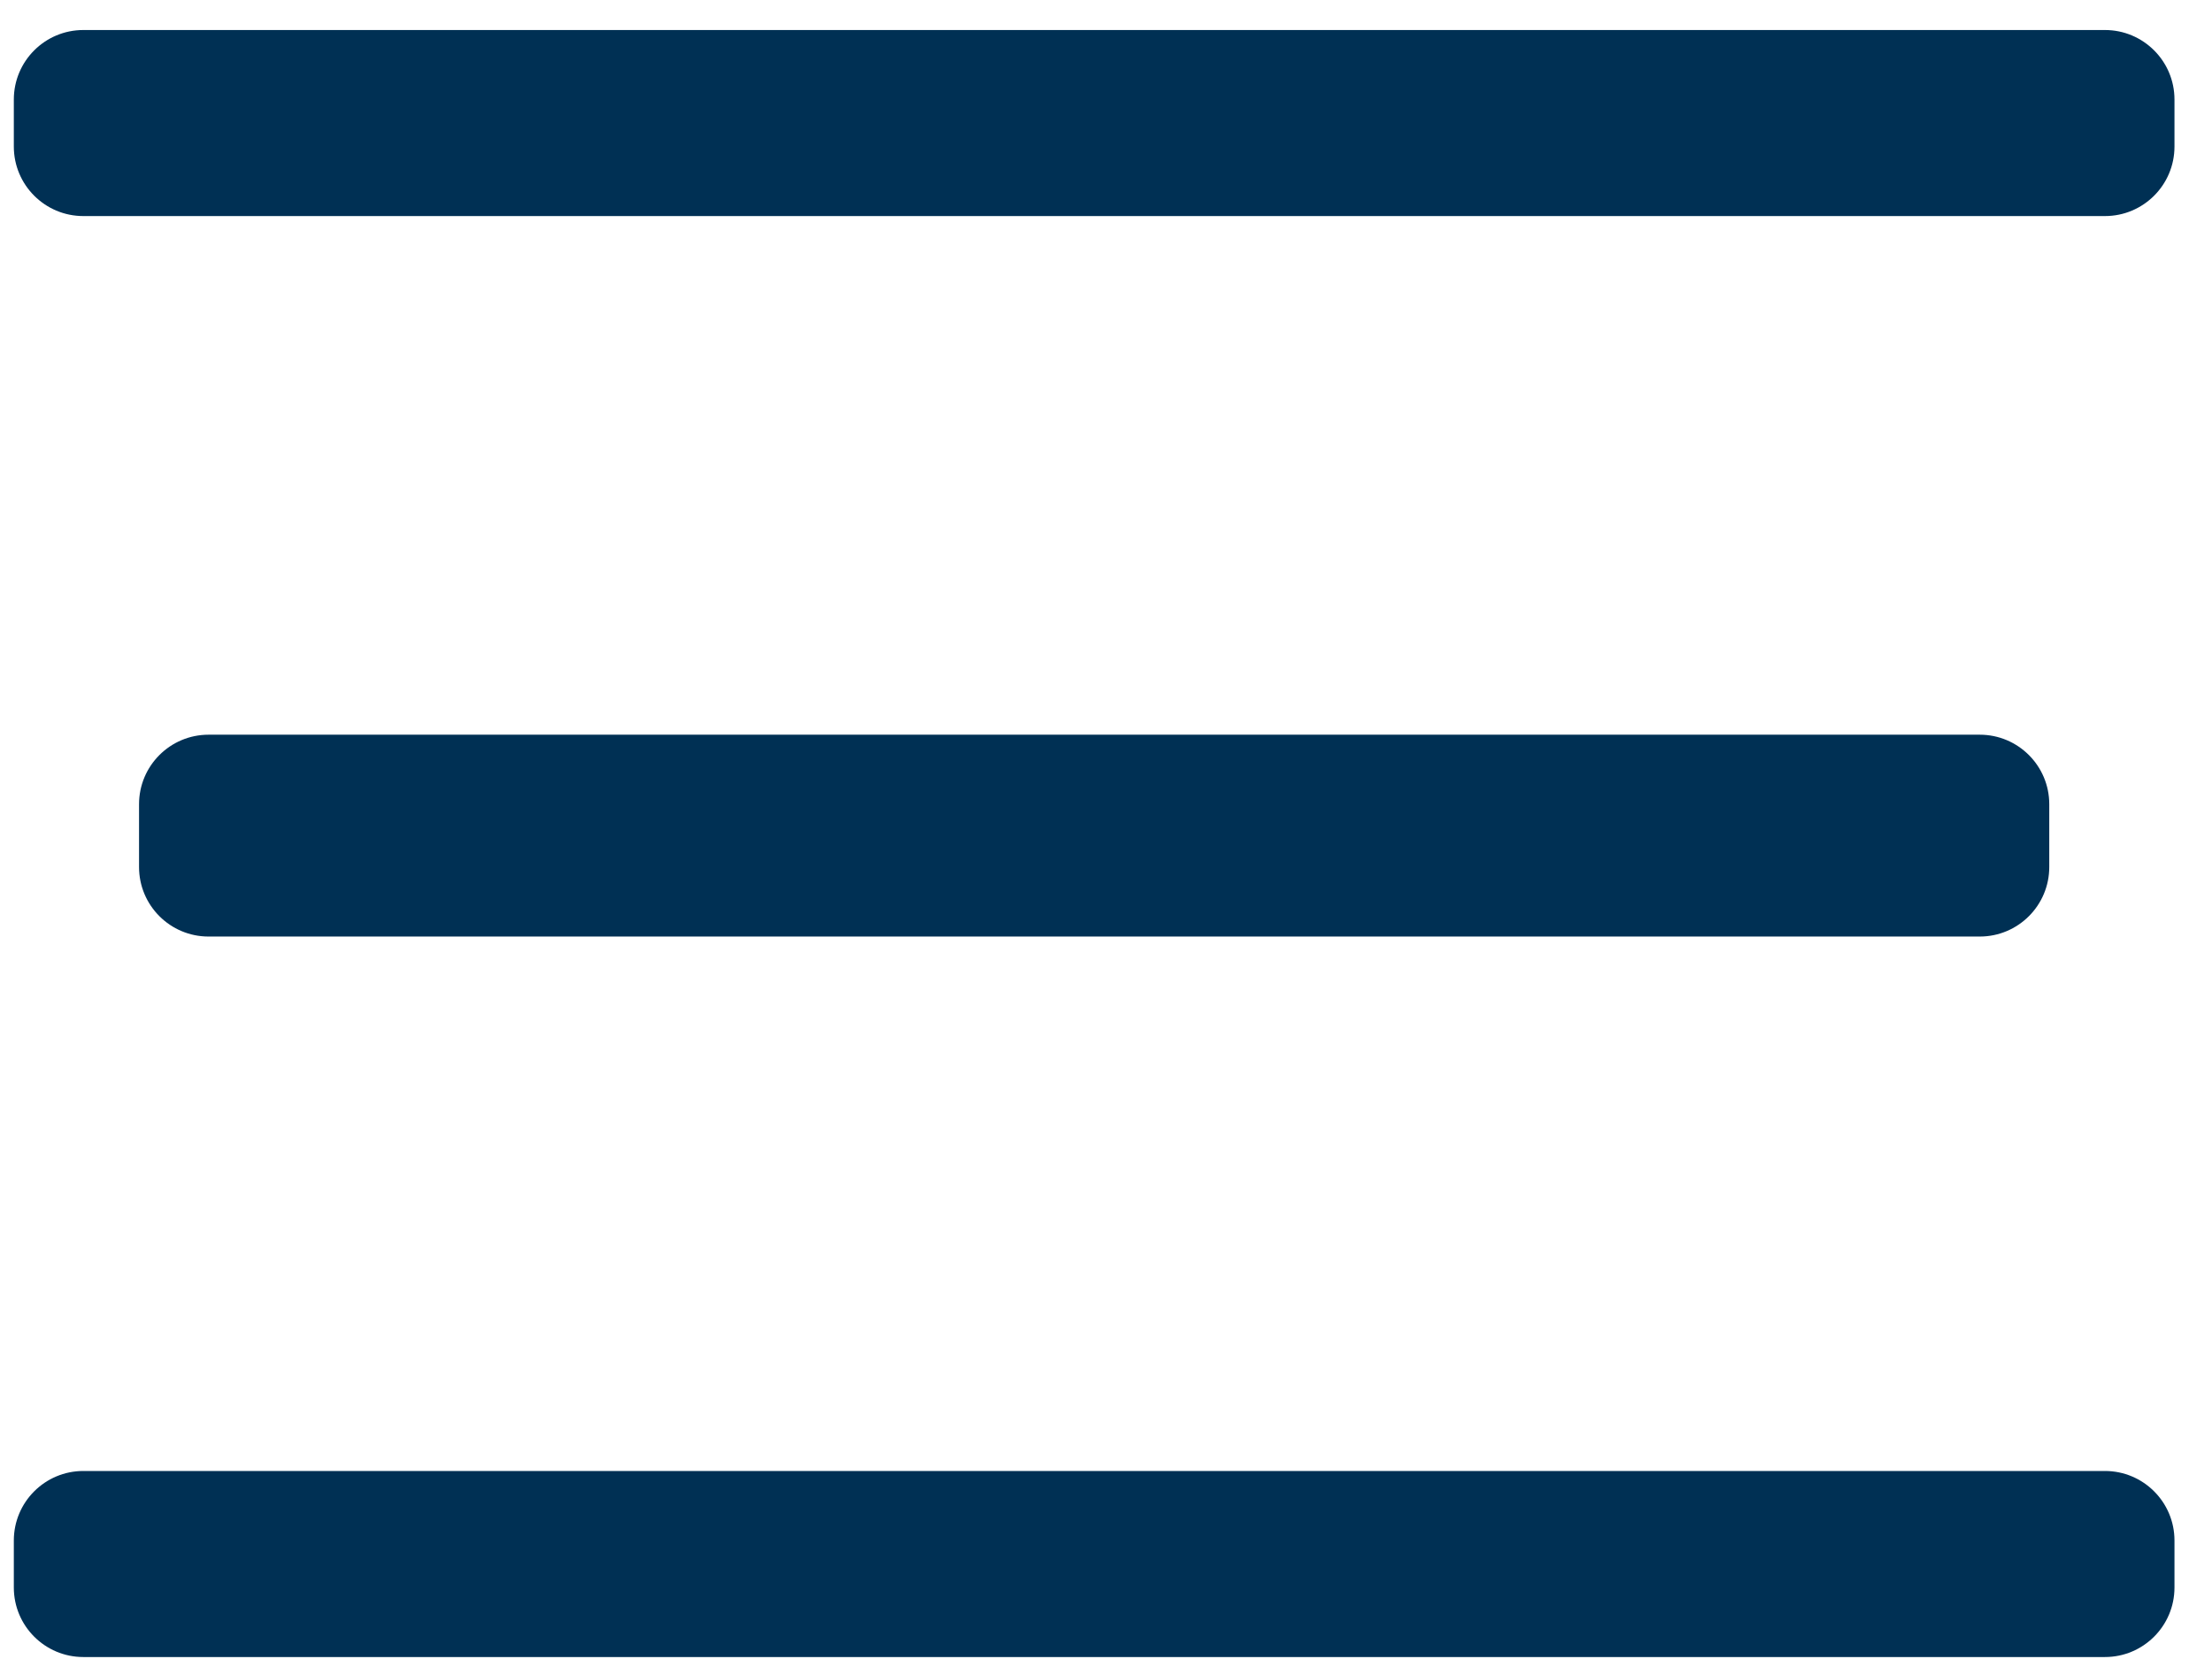
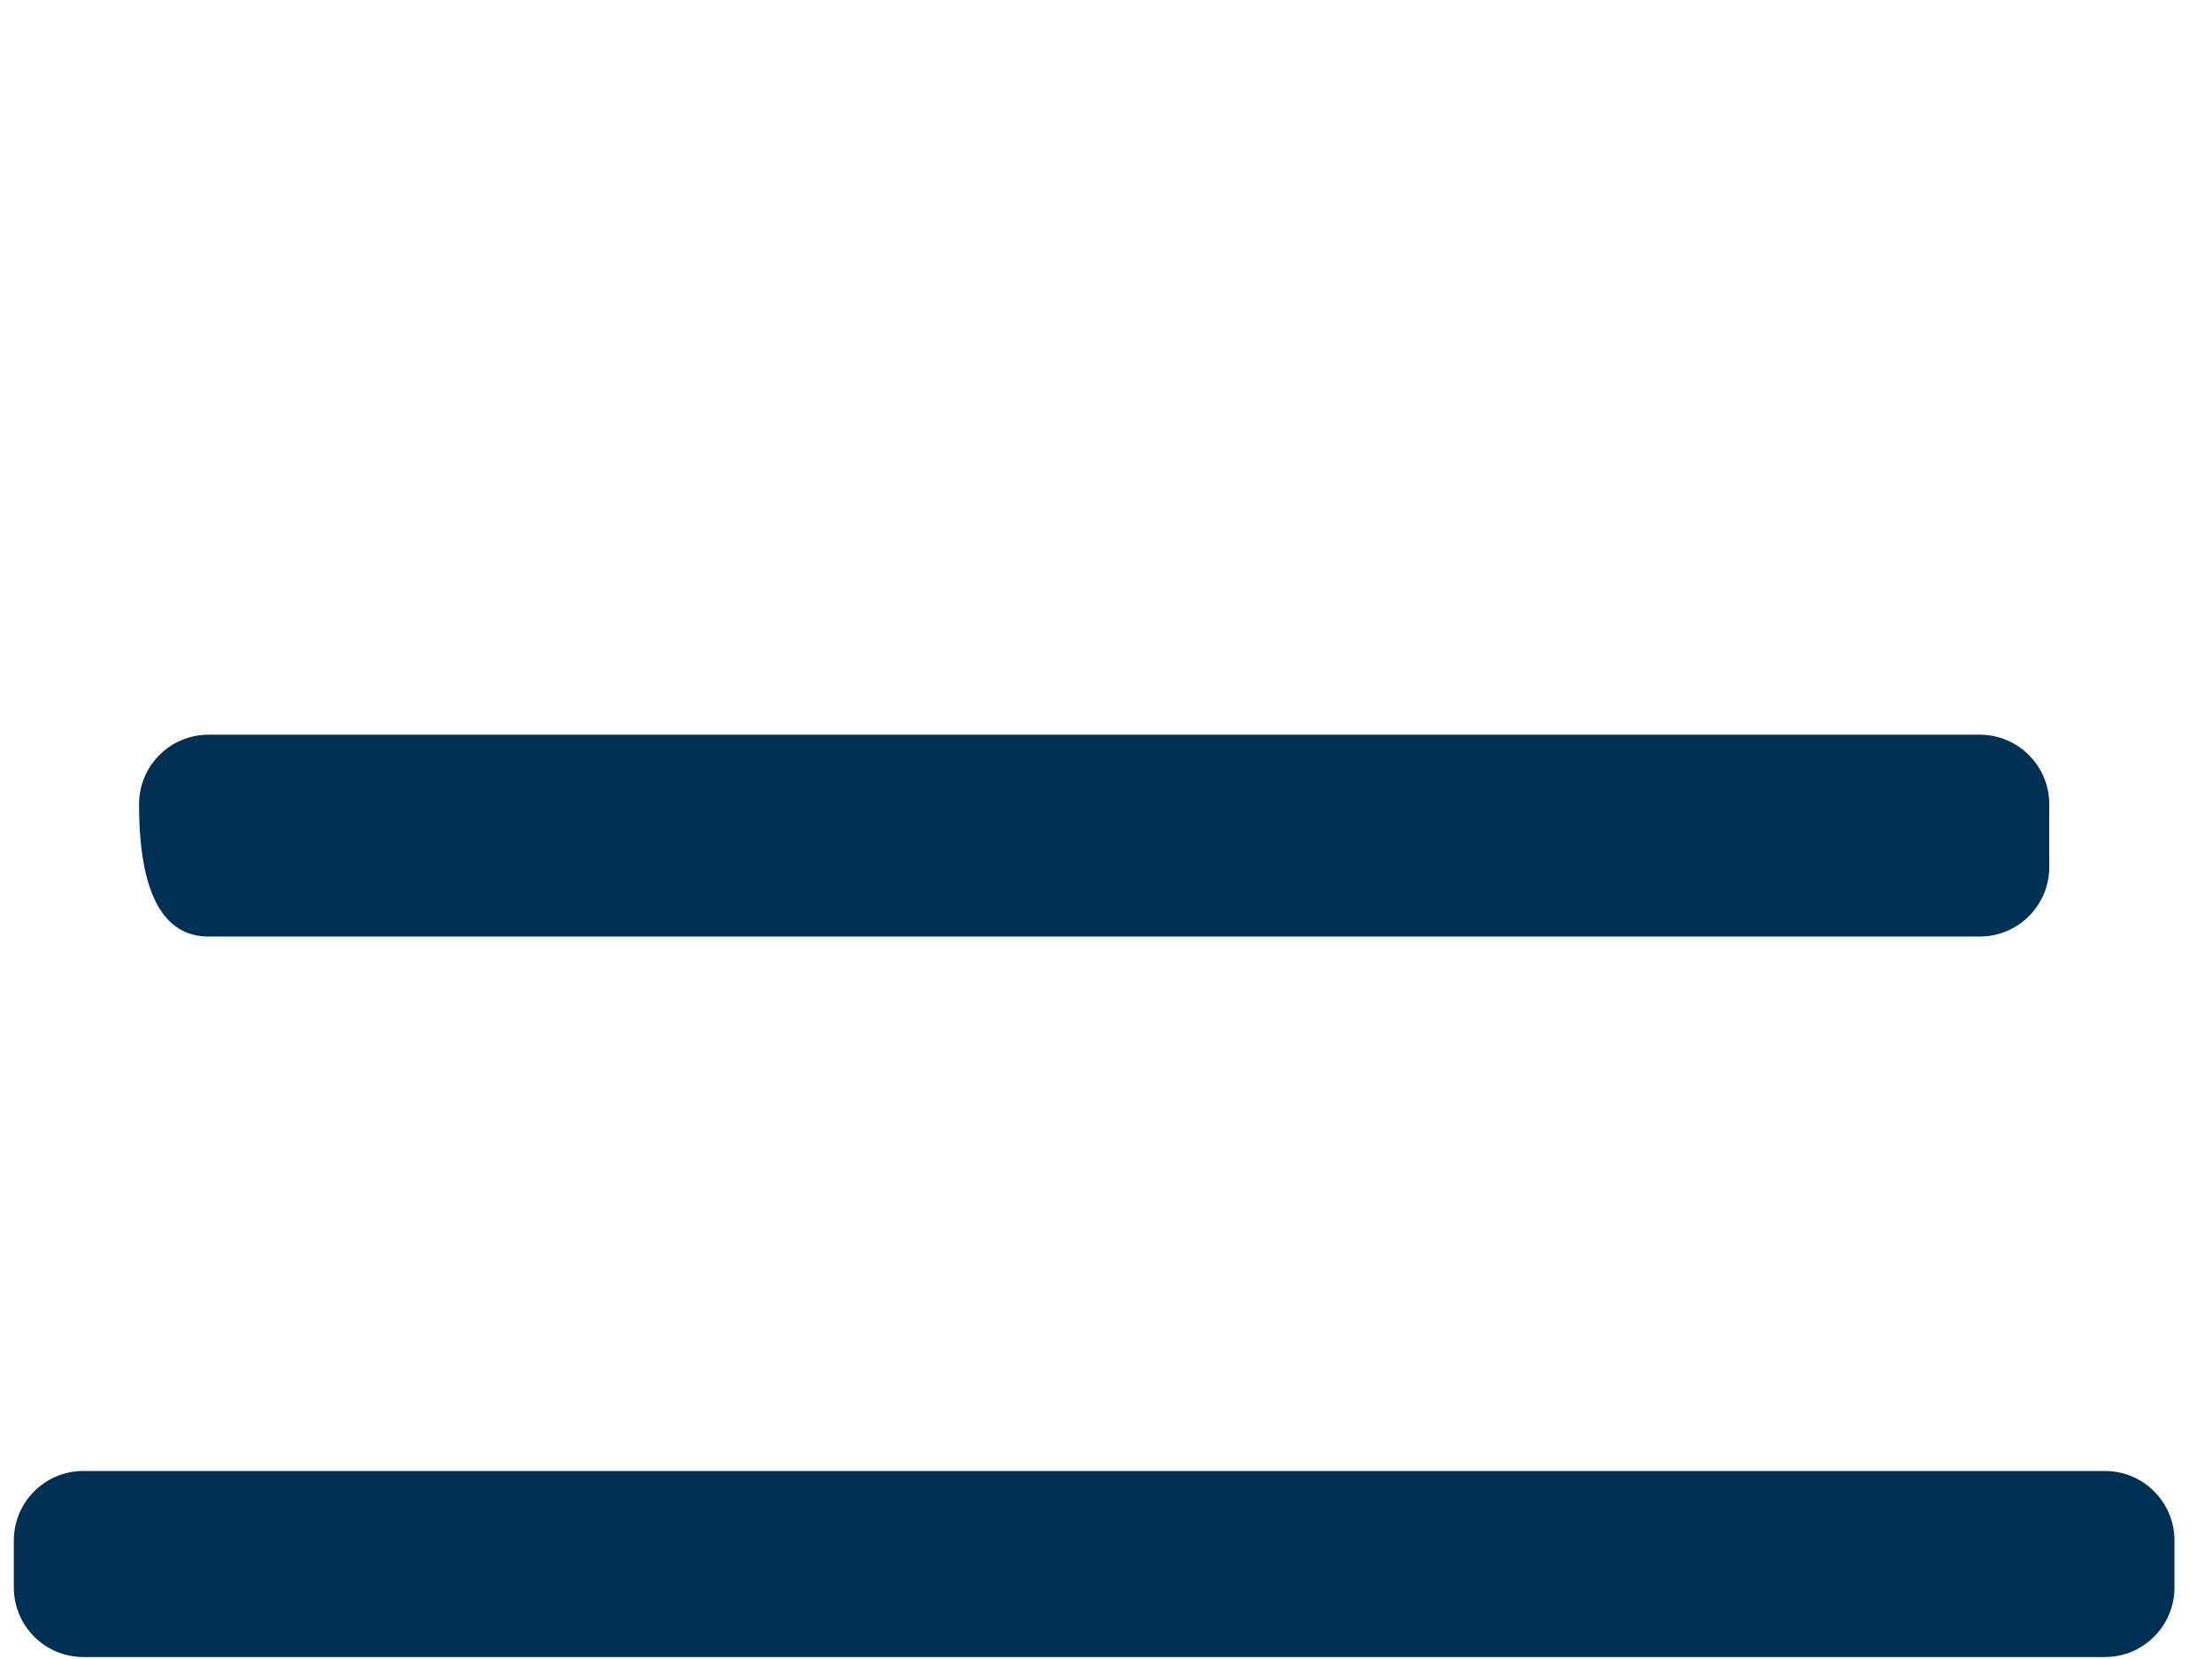
<svg xmlns="http://www.w3.org/2000/svg" width="56" height="42" viewBox="0 0 56 42" fill="none">
-   <path d="M53.29 0.76H2.11C1.138 0.76 0.35 1.548 0.35 2.52V3.71C0.35 4.682 1.138 5.47 2.11 5.47H53.29C54.262 5.47 55.05 4.682 55.05 3.71V2.52C55.05 1.548 54.262 0.76 53.29 0.76Z" fill="#003054" />
-   <path d="M50.12 18.6H5.28C4.308 18.6 3.52 19.388 3.52 20.36V21.95C3.52 22.922 4.308 23.71 5.28 23.71H50.12C51.092 23.71 51.88 22.922 51.88 21.95V20.36C51.88 19.388 51.092 18.6 50.12 18.6Z" fill="#003054" />
+   <path d="M50.12 18.6H5.28C4.308 18.6 3.52 19.388 3.52 20.36C3.52 22.922 4.308 23.71 5.28 23.71H50.12C51.092 23.71 51.88 22.922 51.88 21.95V20.36C51.88 19.388 51.092 18.6 50.12 18.6Z" fill="#003054" />
  <path d="M53.29 37.24H2.11C1.138 37.24 0.35 38.028 0.35 39V40.19C0.35 41.162 1.138 41.95 2.11 41.95H53.29C54.262 41.95 55.05 41.162 55.05 40.19V39C55.05 38.028 54.262 37.24 53.29 37.24Z" fill="#003054" />
</svg>